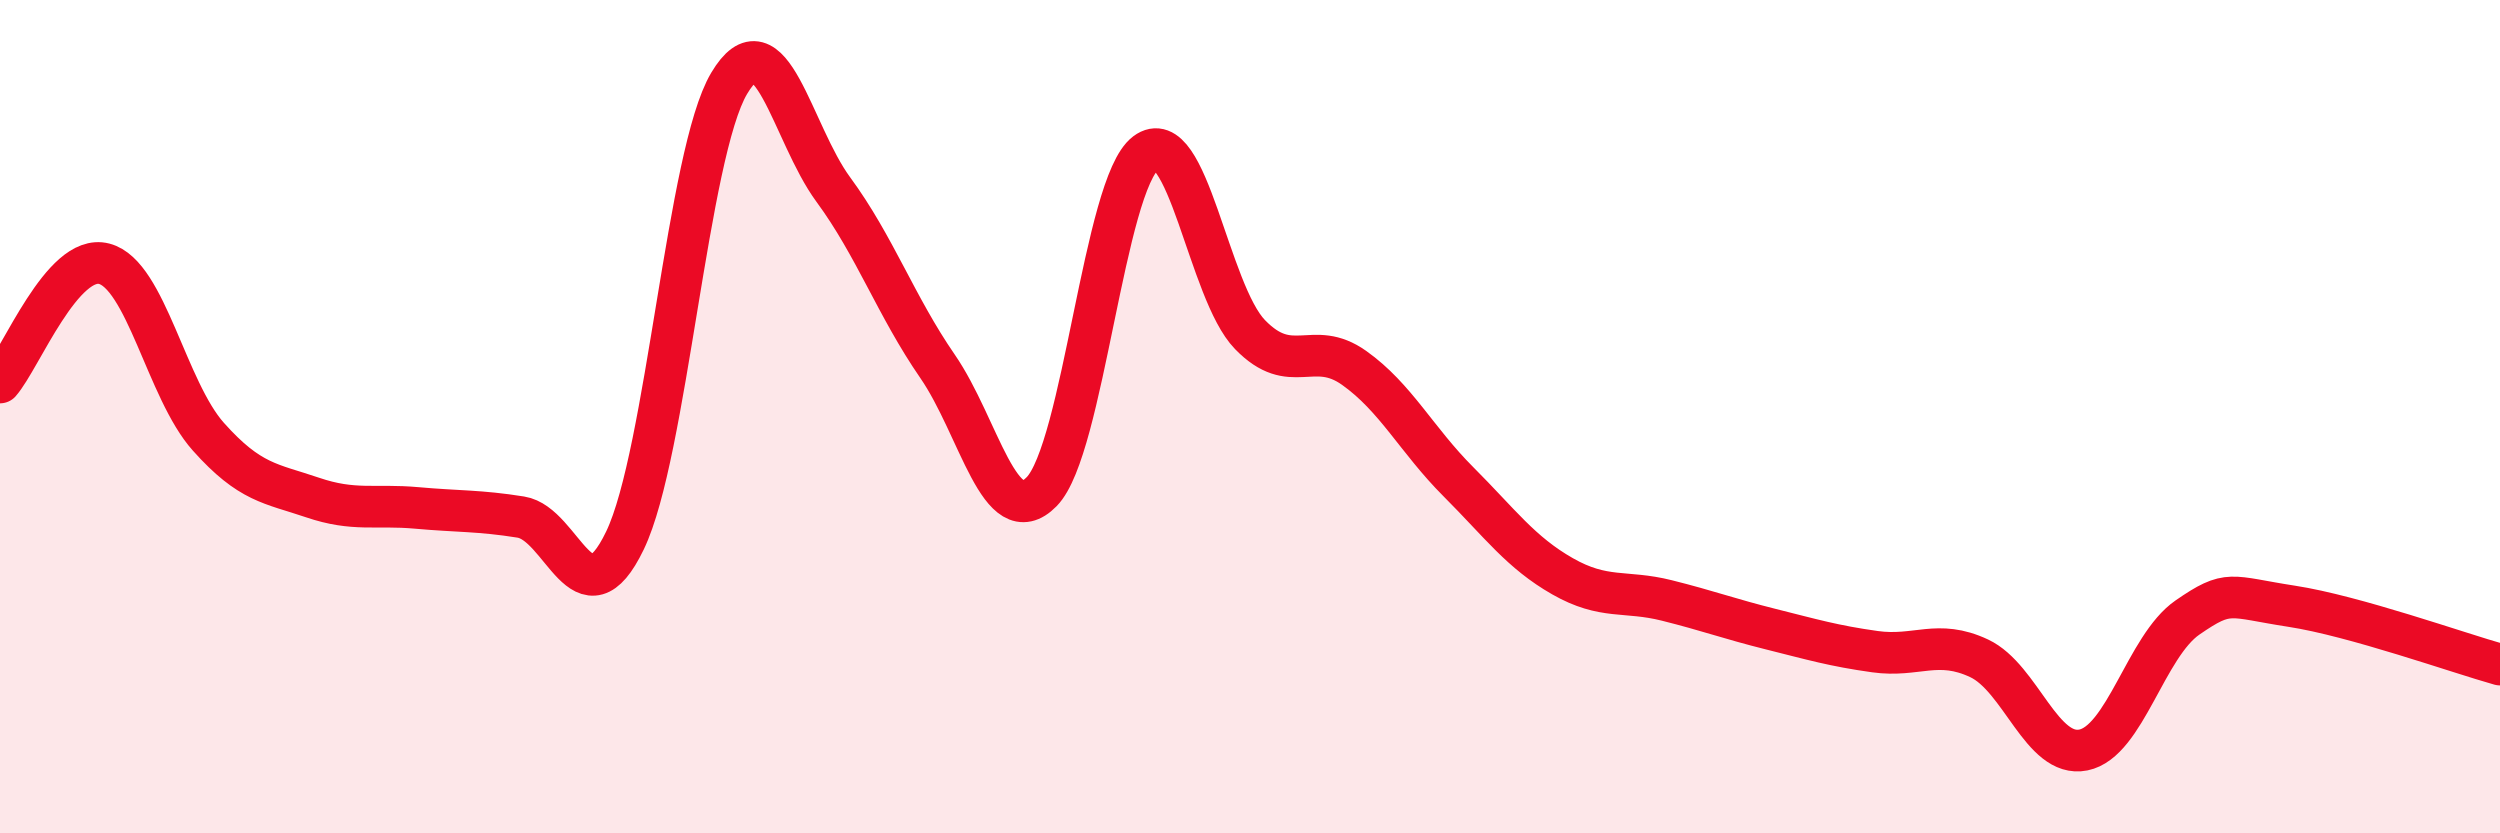
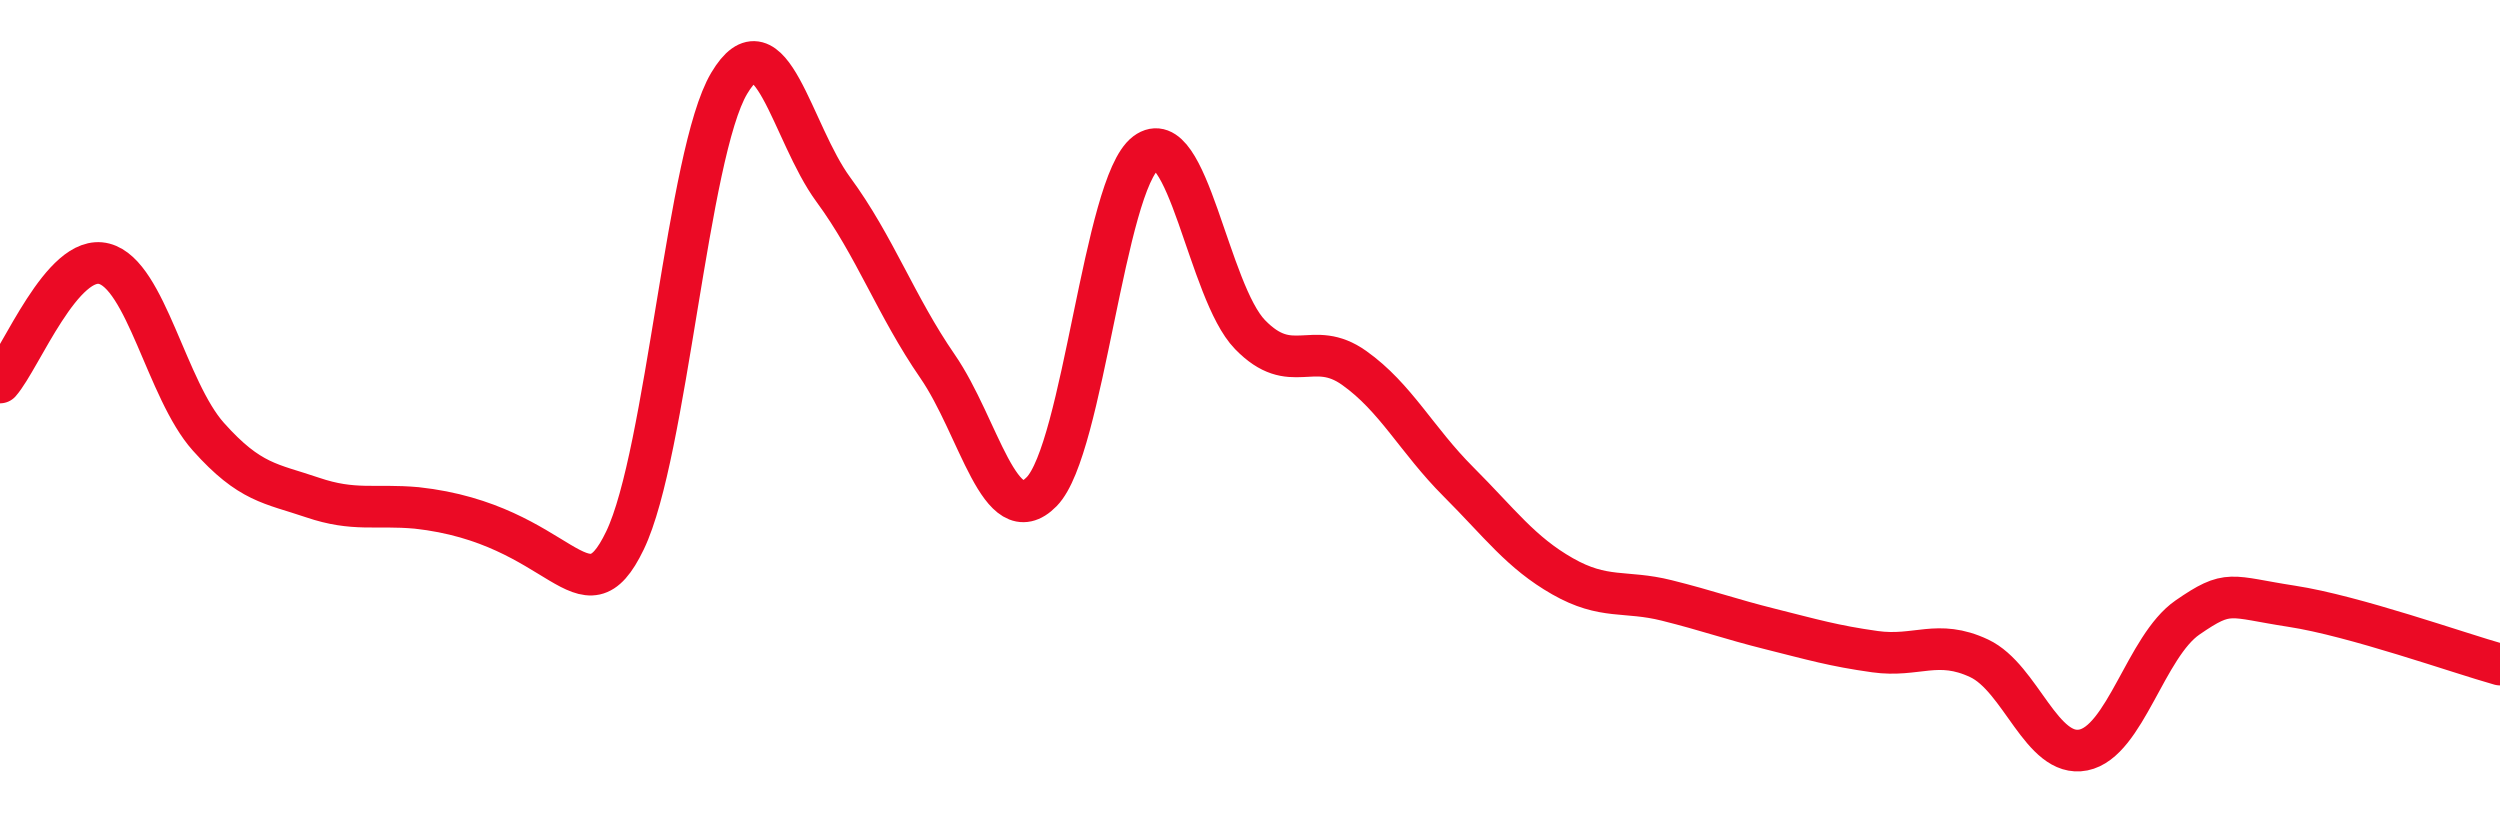
<svg xmlns="http://www.w3.org/2000/svg" width="60" height="20" viewBox="0 0 60 20">
-   <path d="M 0,9.18 C 0.5,8.61 1.5,6.07 2.5,6.33 C 3.5,6.59 4,9.36 5,10.48 C 6,11.6 6.5,11.6 7.5,11.94 C 8.5,12.28 9,12.1 10,12.19 C 11,12.28 11.5,12.25 12.5,12.41 C 13.5,12.57 14,15.05 15,12.97 C 16,10.89 16.5,3.68 17.5,2 C 18.5,0.32 19,3.19 20,4.55 C 21,5.91 21.5,7.34 22.5,8.79 C 23.5,10.24 24,12.82 25,11.8 C 26,10.78 26.5,4.42 27.5,3.67 C 28.5,2.92 29,7 30,8.03 C 31,9.06 31.5,8.12 32.5,8.83 C 33.5,9.54 34,10.56 35,11.56 C 36,12.56 36.5,13.26 37.5,13.83 C 38.5,14.4 39,14.16 40,14.41 C 41,14.66 41.5,14.85 42.5,15.1 C 43.5,15.35 44,15.5 45,15.64 C 46,15.78 46.5,15.33 47.5,15.8 C 48.5,16.27 49,18.2 50,18 C 51,17.8 51.5,15.51 52.5,14.82 C 53.5,14.13 53.5,14.32 55,14.55 C 56.5,14.78 59,15.67 60,15.95L60 20L0 20Z" fill="#EB0A25" opacity="0.1" stroke-linecap="round" stroke-linejoin="round" />
-   <path d="M 0,9.18 C 0.5,8.61 1.5,6.07 2.5,6.33 C 3.5,6.59 4,9.36 5,10.48 C 6,11.6 6.5,11.6 7.5,11.94 C 8.5,12.28 9,12.1 10,12.19 C 11,12.28 11.5,12.25 12.5,12.41 C 13.5,12.57 14,15.05 15,12.97 C 16,10.89 16.5,3.68 17.5,2 C 18.5,0.32 19,3.19 20,4.55 C 21,5.91 21.5,7.34 22.5,8.79 C 23.5,10.24 24,12.82 25,11.8 C 26,10.78 26.5,4.42 27.5,3.67 C 28.5,2.92 29,7 30,8.03 C 31,9.06 31.5,8.12 32.5,8.83 C 33.5,9.54 34,10.56 35,11.56 C 36,12.56 36.5,13.26 37.5,13.83 C 38.5,14.4 39,14.16 40,14.41 C 41,14.66 41.5,14.85 42.5,15.1 C 43.5,15.35 44,15.5 45,15.64 C 46,15.78 46.5,15.33 47.5,15.8 C 48.5,16.27 49,18.2 50,18 C 51,17.8 51.5,15.51 52.5,14.82 C 53.5,14.13 53.5,14.32 55,14.55 C 56.5,14.78 59,15.67 60,15.95" stroke="#EB0A25" stroke-width="1" fill="none" stroke-linecap="round" stroke-linejoin="round" />
+   <path d="M 0,9.18 C 0.5,8.61 1.5,6.07 2.5,6.33 C 3.5,6.59 4,9.36 5,10.48 C 6,11.6 6.5,11.6 7.5,11.94 C 8.5,12.28 9,12.1 10,12.19 C 13.5,12.57 14,15.05 15,12.97 C 16,10.89 16.5,3.68 17.5,2 C 18.5,0.32 19,3.19 20,4.55 C 21,5.91 21.5,7.34 22.5,8.79 C 23.5,10.24 24,12.82 25,11.8 C 26,10.78 26.5,4.42 27.5,3.67 C 28.5,2.92 29,7 30,8.03 C 31,9.06 31.5,8.12 32.5,8.83 C 33.5,9.54 34,10.56 35,11.56 C 36,12.56 36.5,13.26 37.5,13.83 C 38.5,14.4 39,14.16 40,14.41 C 41,14.66 41.5,14.85 42.5,15.1 C 43.5,15.35 44,15.5 45,15.64 C 46,15.78 46.5,15.33 47.5,15.8 C 48.5,16.27 49,18.2 50,18 C 51,17.8 51.5,15.51 52.5,14.82 C 53.5,14.13 53.5,14.32 55,14.55 C 56.5,14.78 59,15.67 60,15.95" stroke="#EB0A25" stroke-width="1" fill="none" stroke-linecap="round" stroke-linejoin="round" />
</svg>